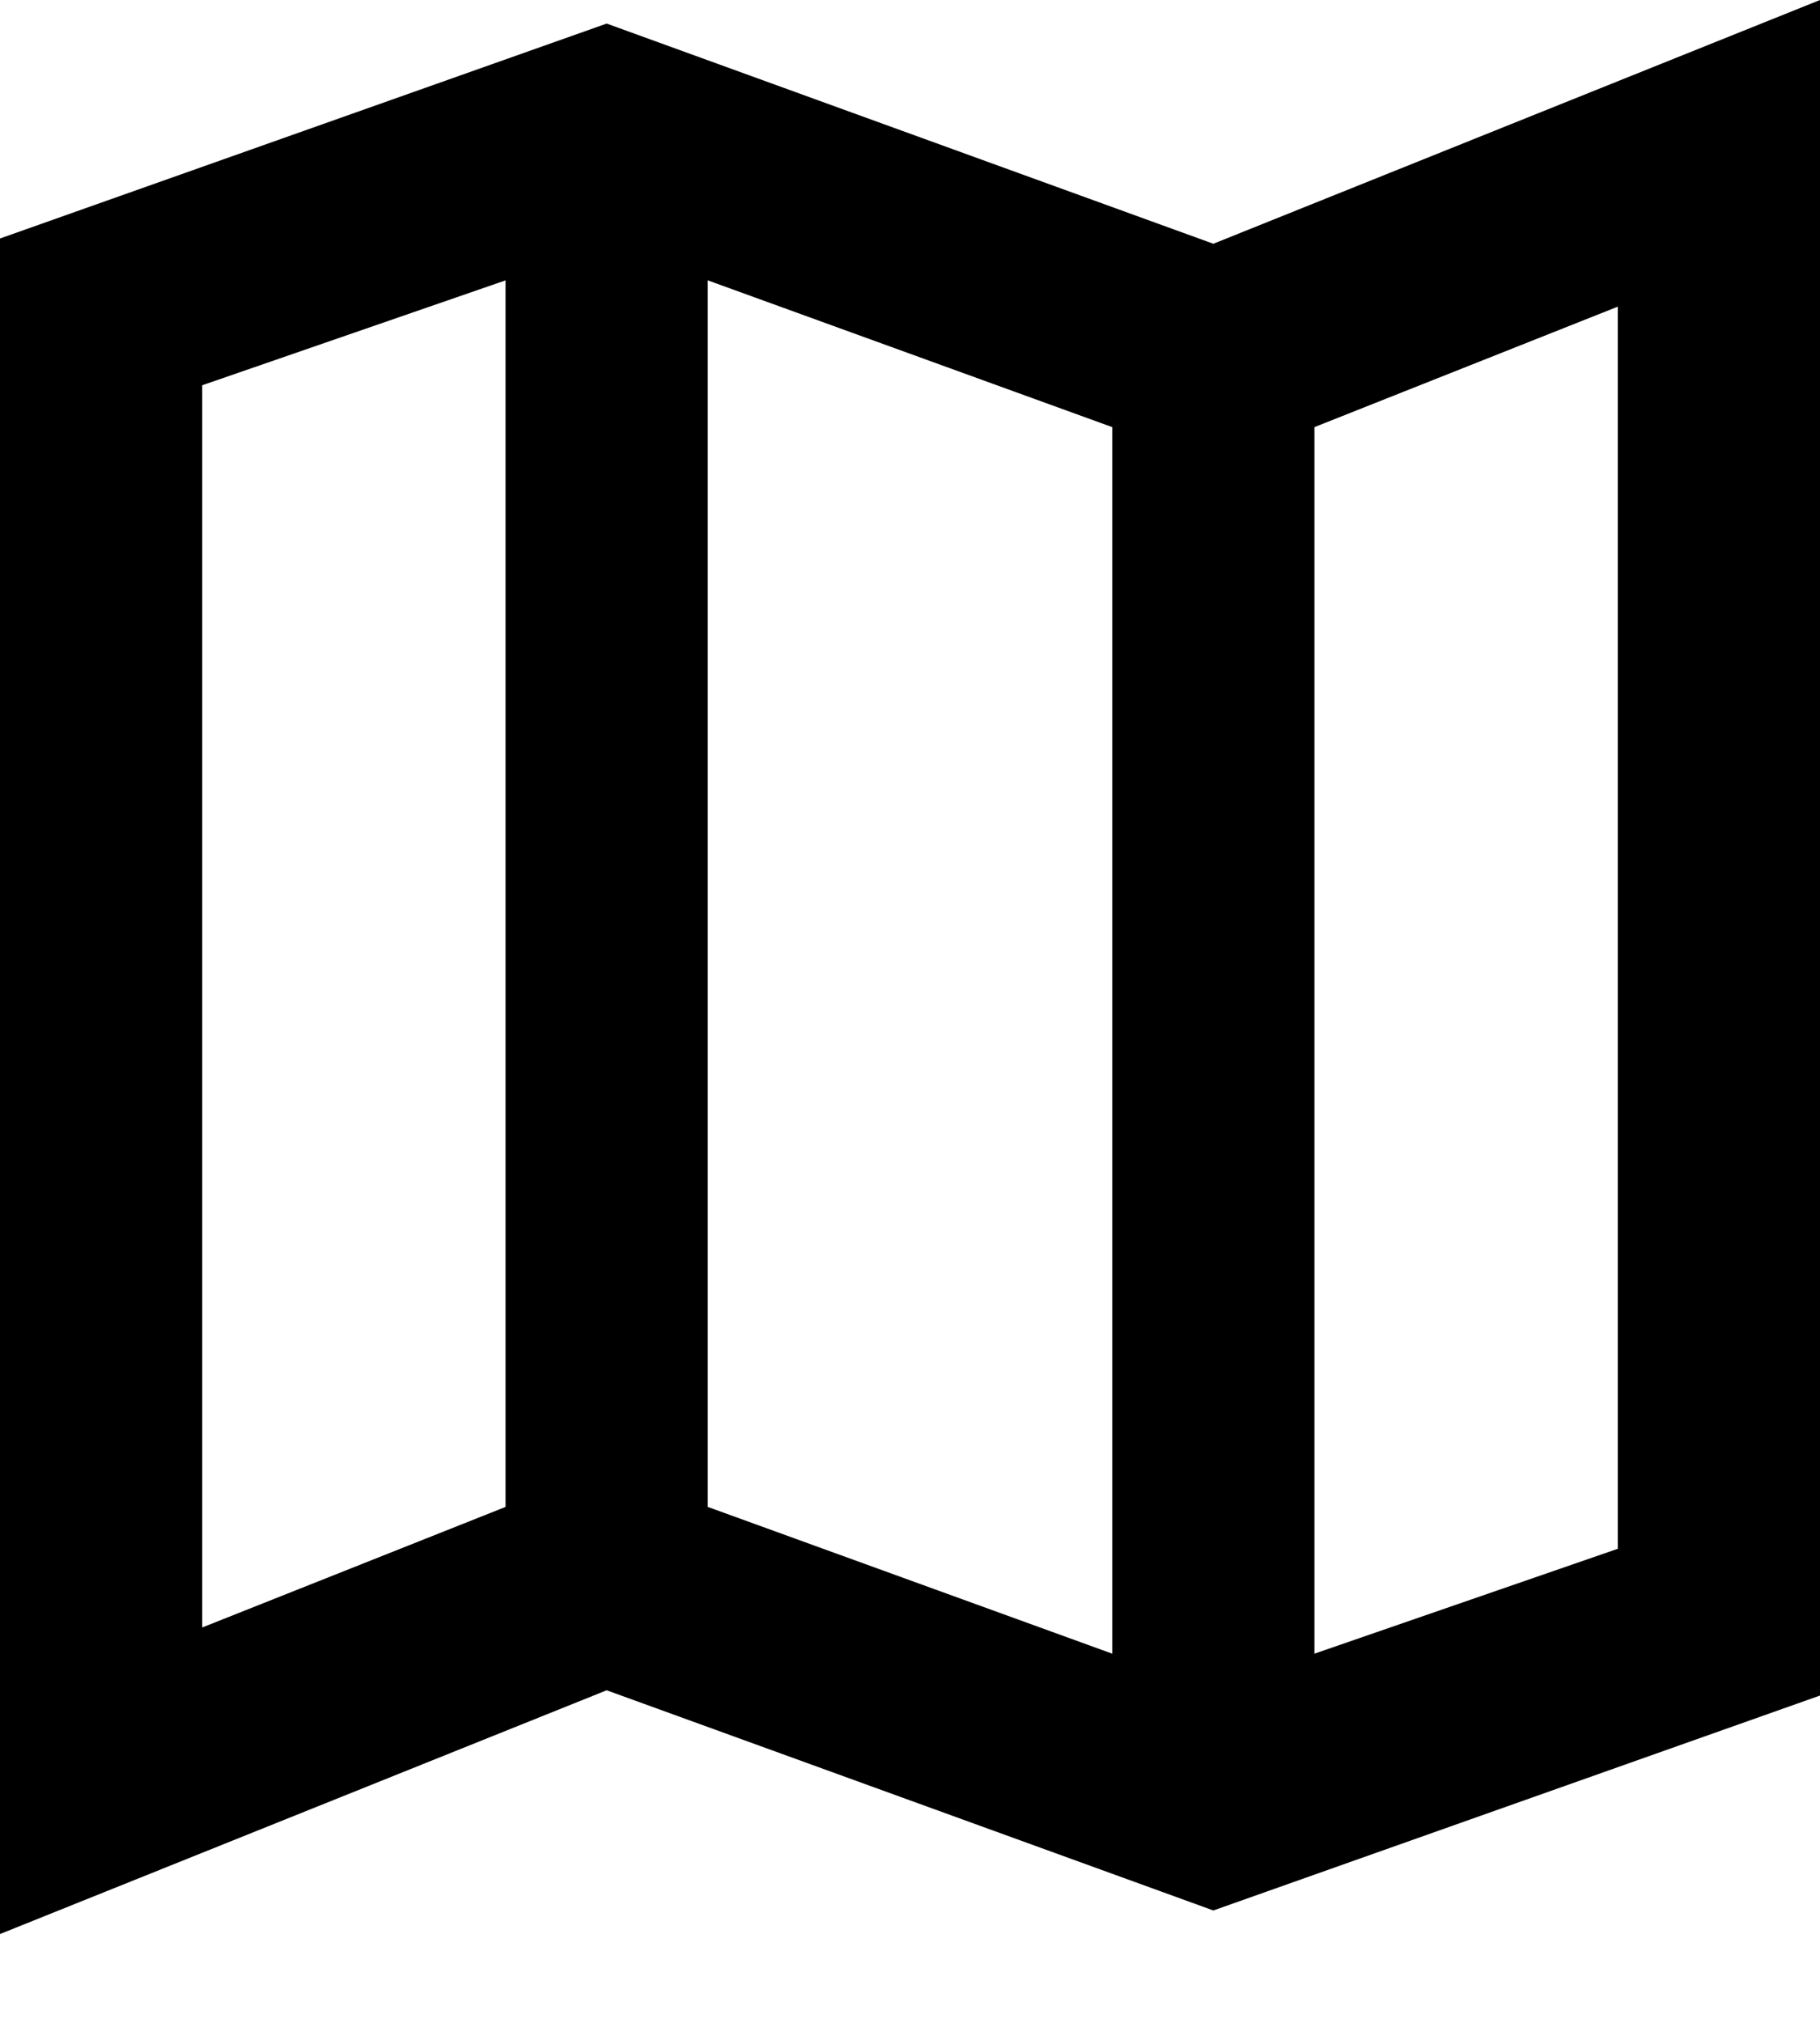
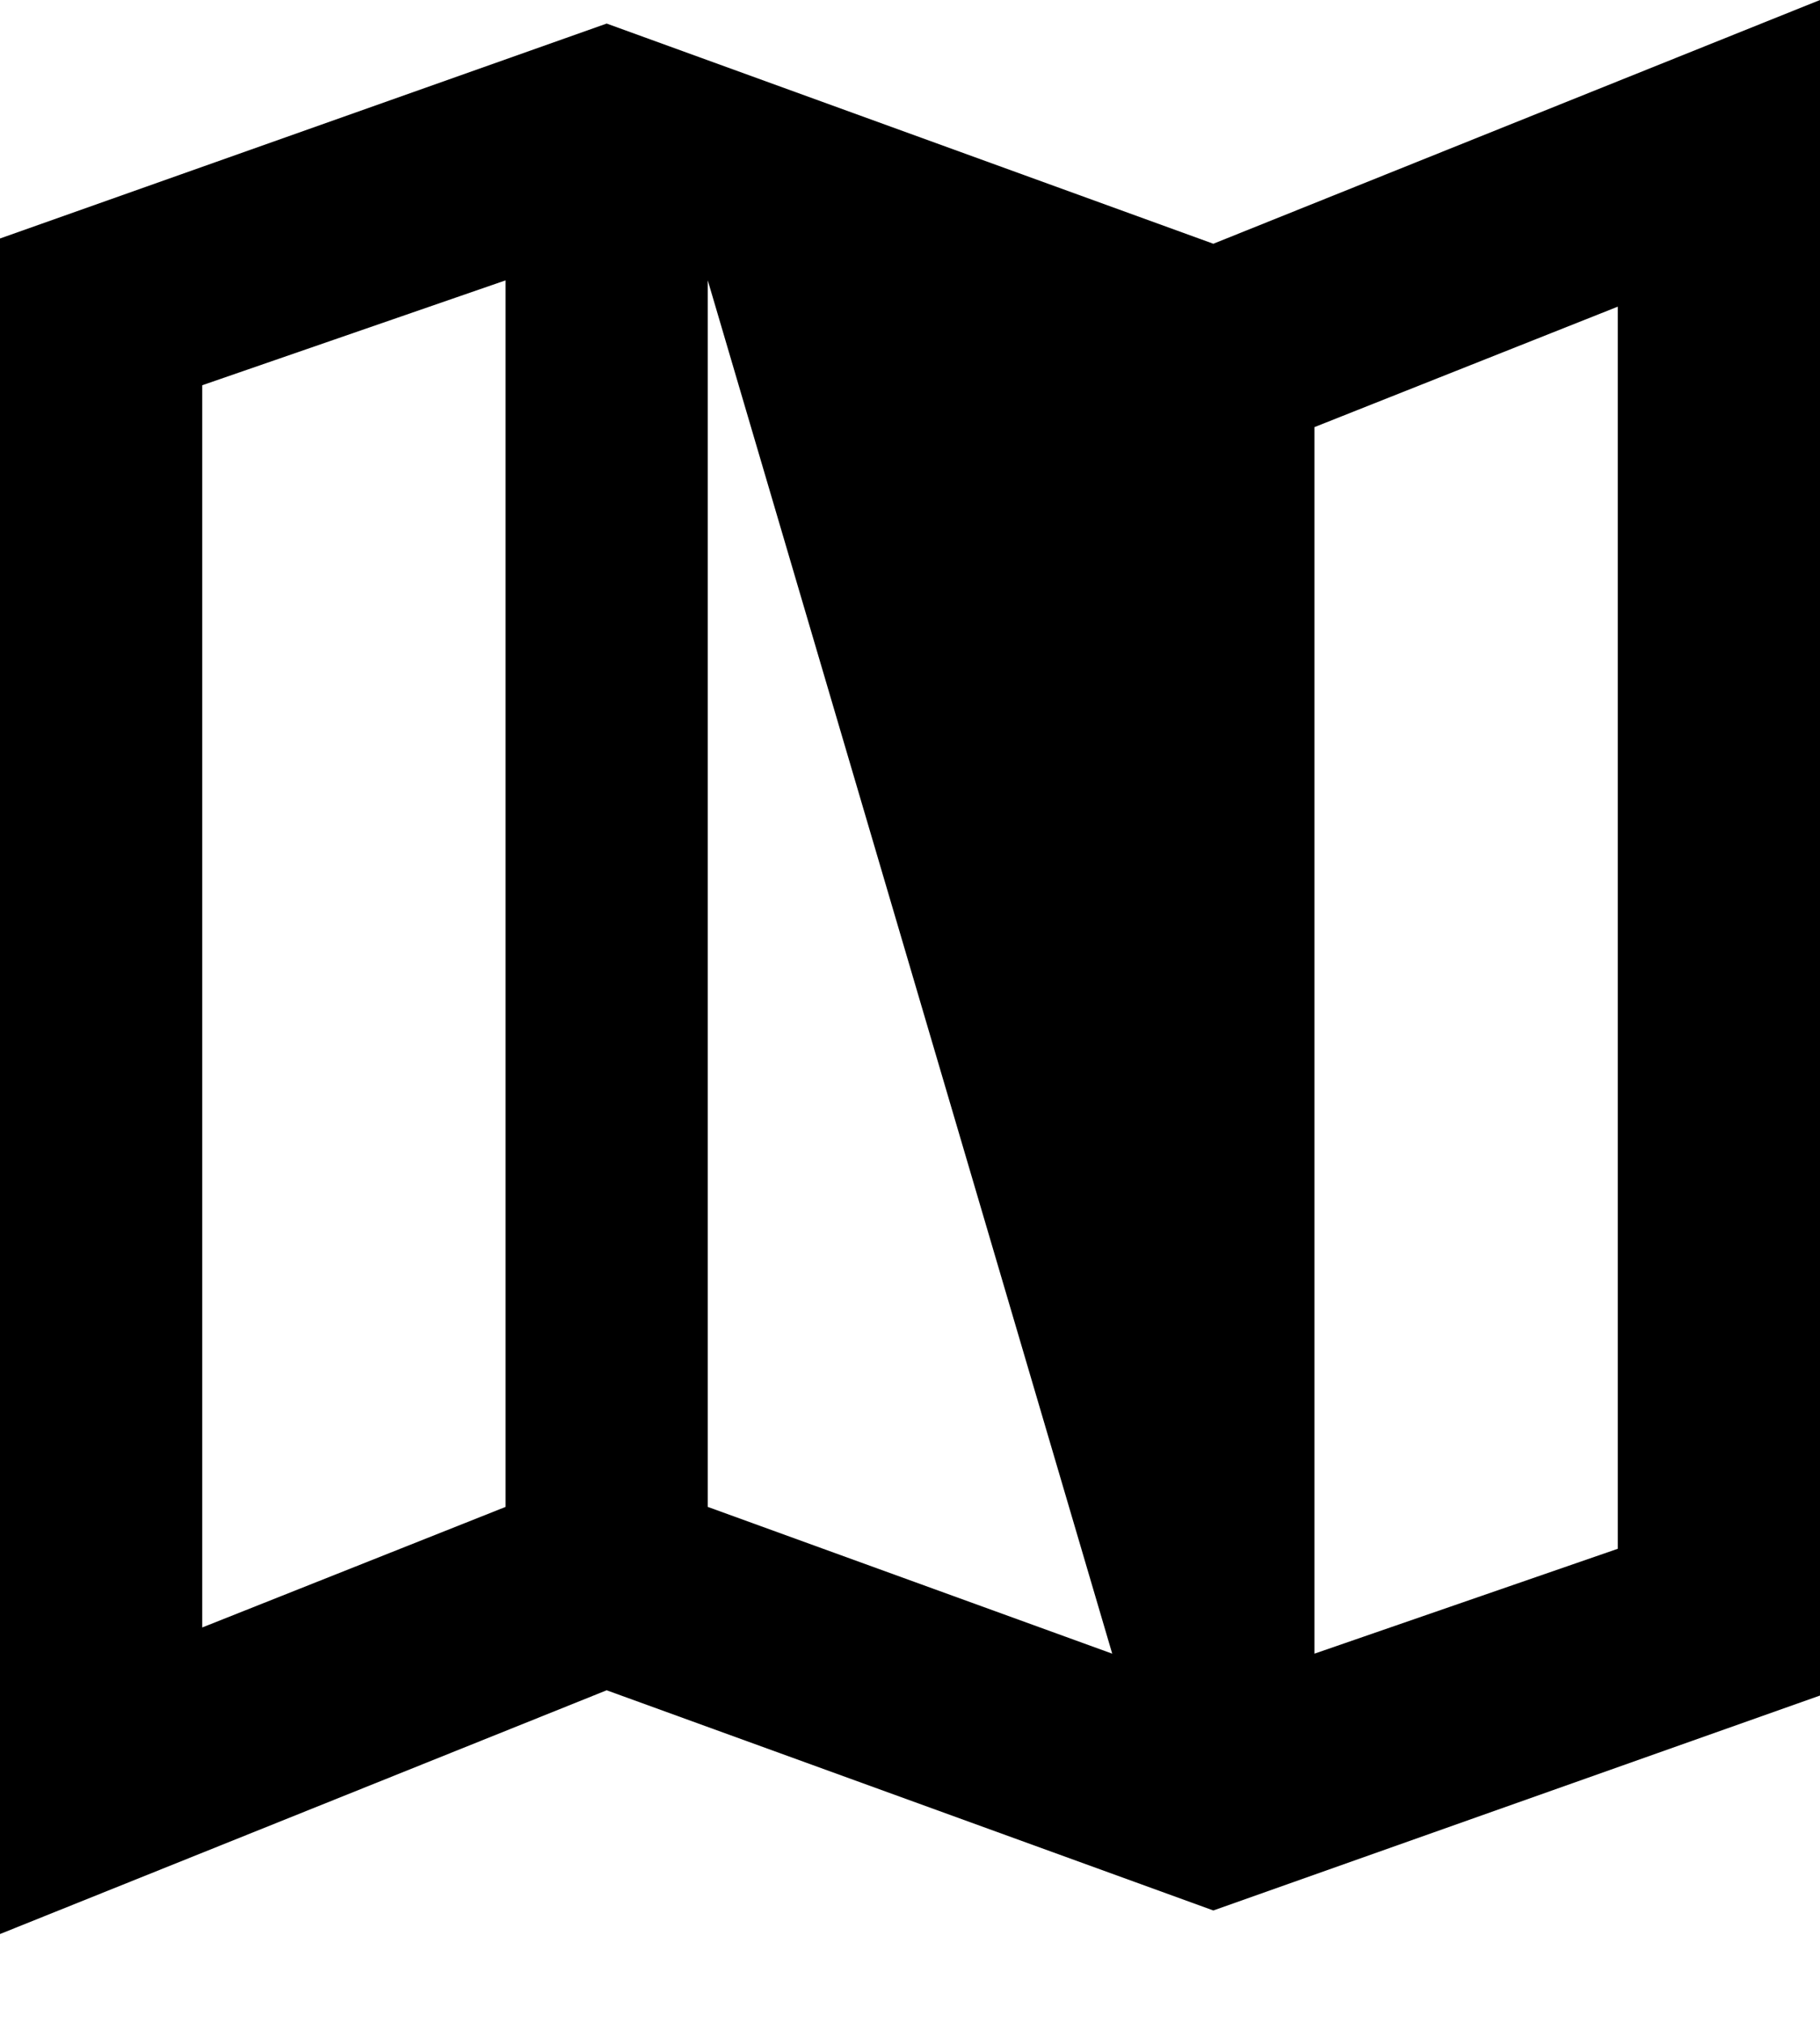
<svg xmlns="http://www.w3.org/2000/svg" width="18" height="20" viewBox="0 0 18 20" fill="none">
-   <path d="M12 18.889L6 16.712L0 19.122V2.358L6 0.233L12 2.41L18 0V16.764L12 18.889ZM11 16.35V4.223L7 2.772V14.899L11 16.35ZM13 16.35L16 15.313V3.032L13 4.223V16.35ZM2 16.091L5 14.899V2.772L2 3.809V16.091Z" fill="black" />
+   <path d="M12 18.889L6 16.712L0 19.122V2.358L6 0.233L12 2.41L18 0V16.764L12 18.889ZM11 16.35L7 2.772V14.899L11 16.35ZM13 16.35L16 15.313V3.032L13 4.223V16.35ZM2 16.091L5 14.899V2.772L2 3.809V16.091Z" fill="black" />
</svg>